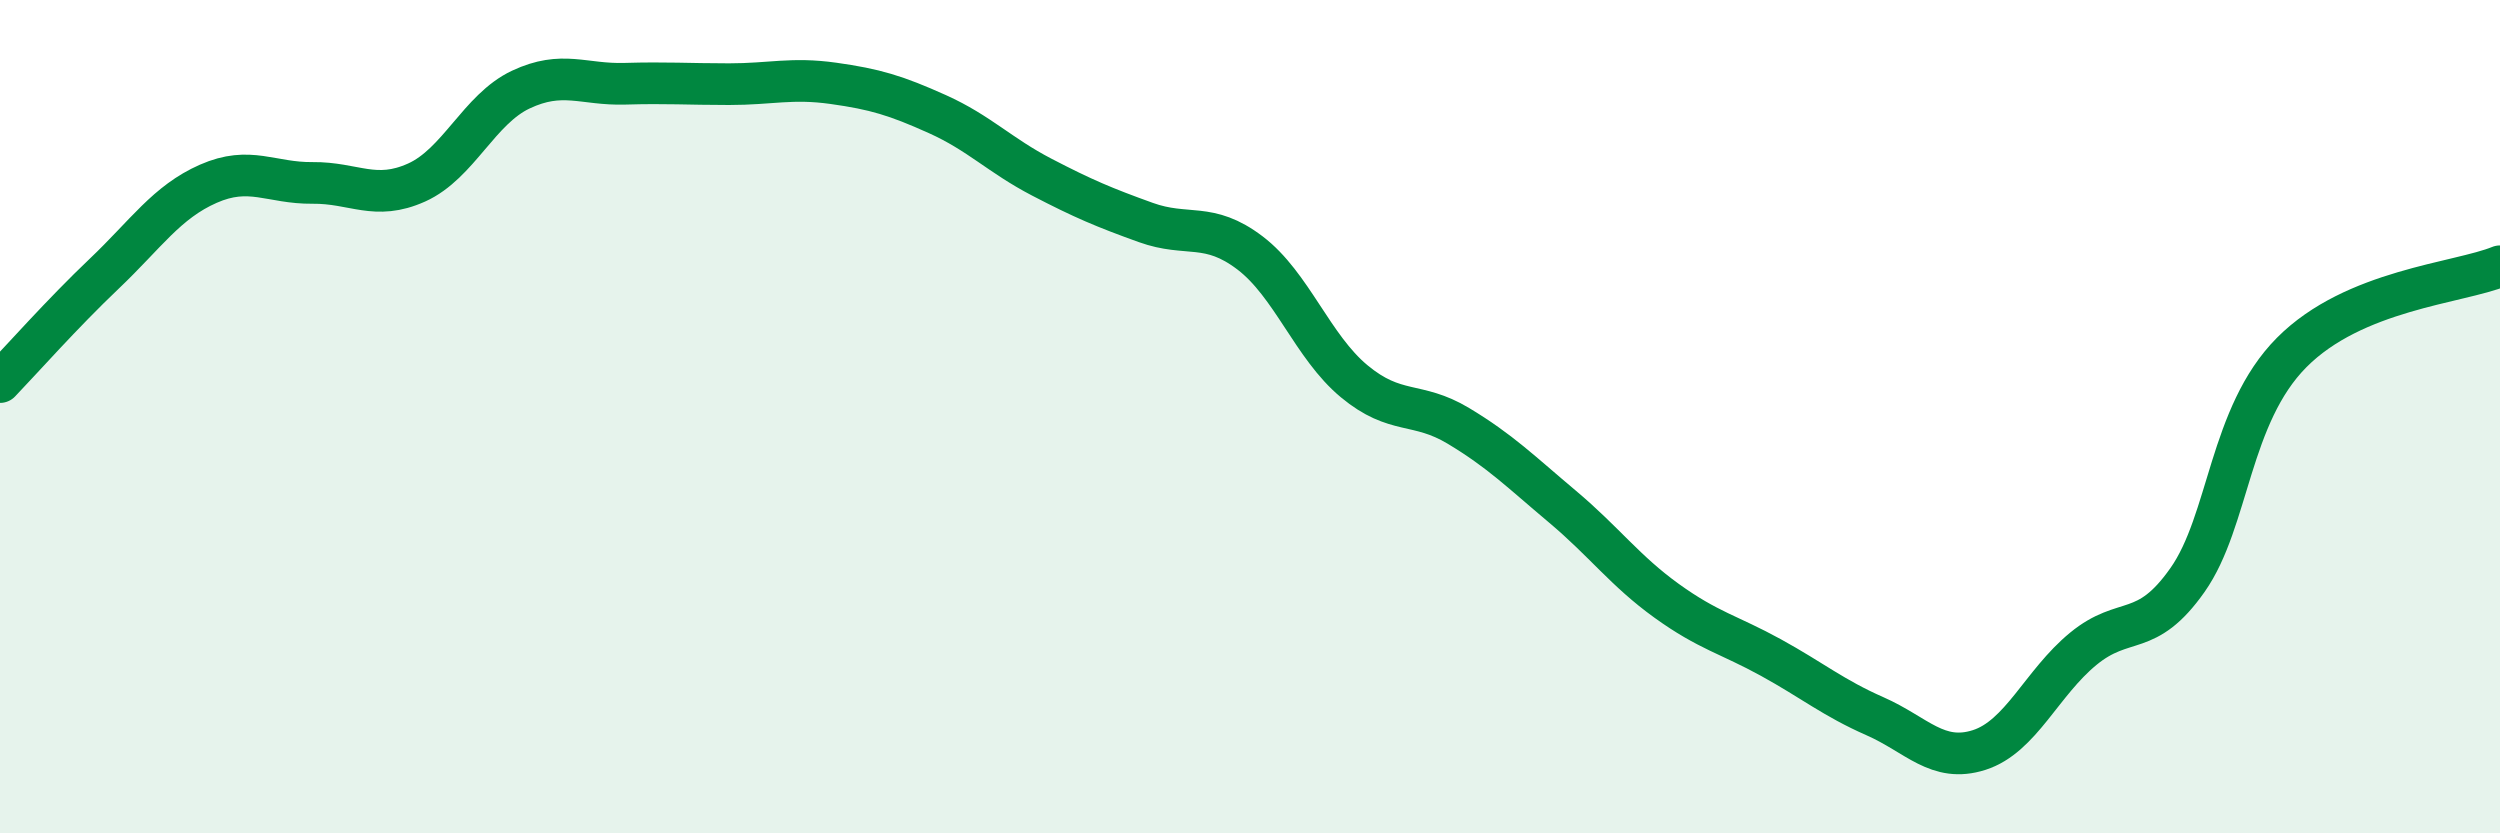
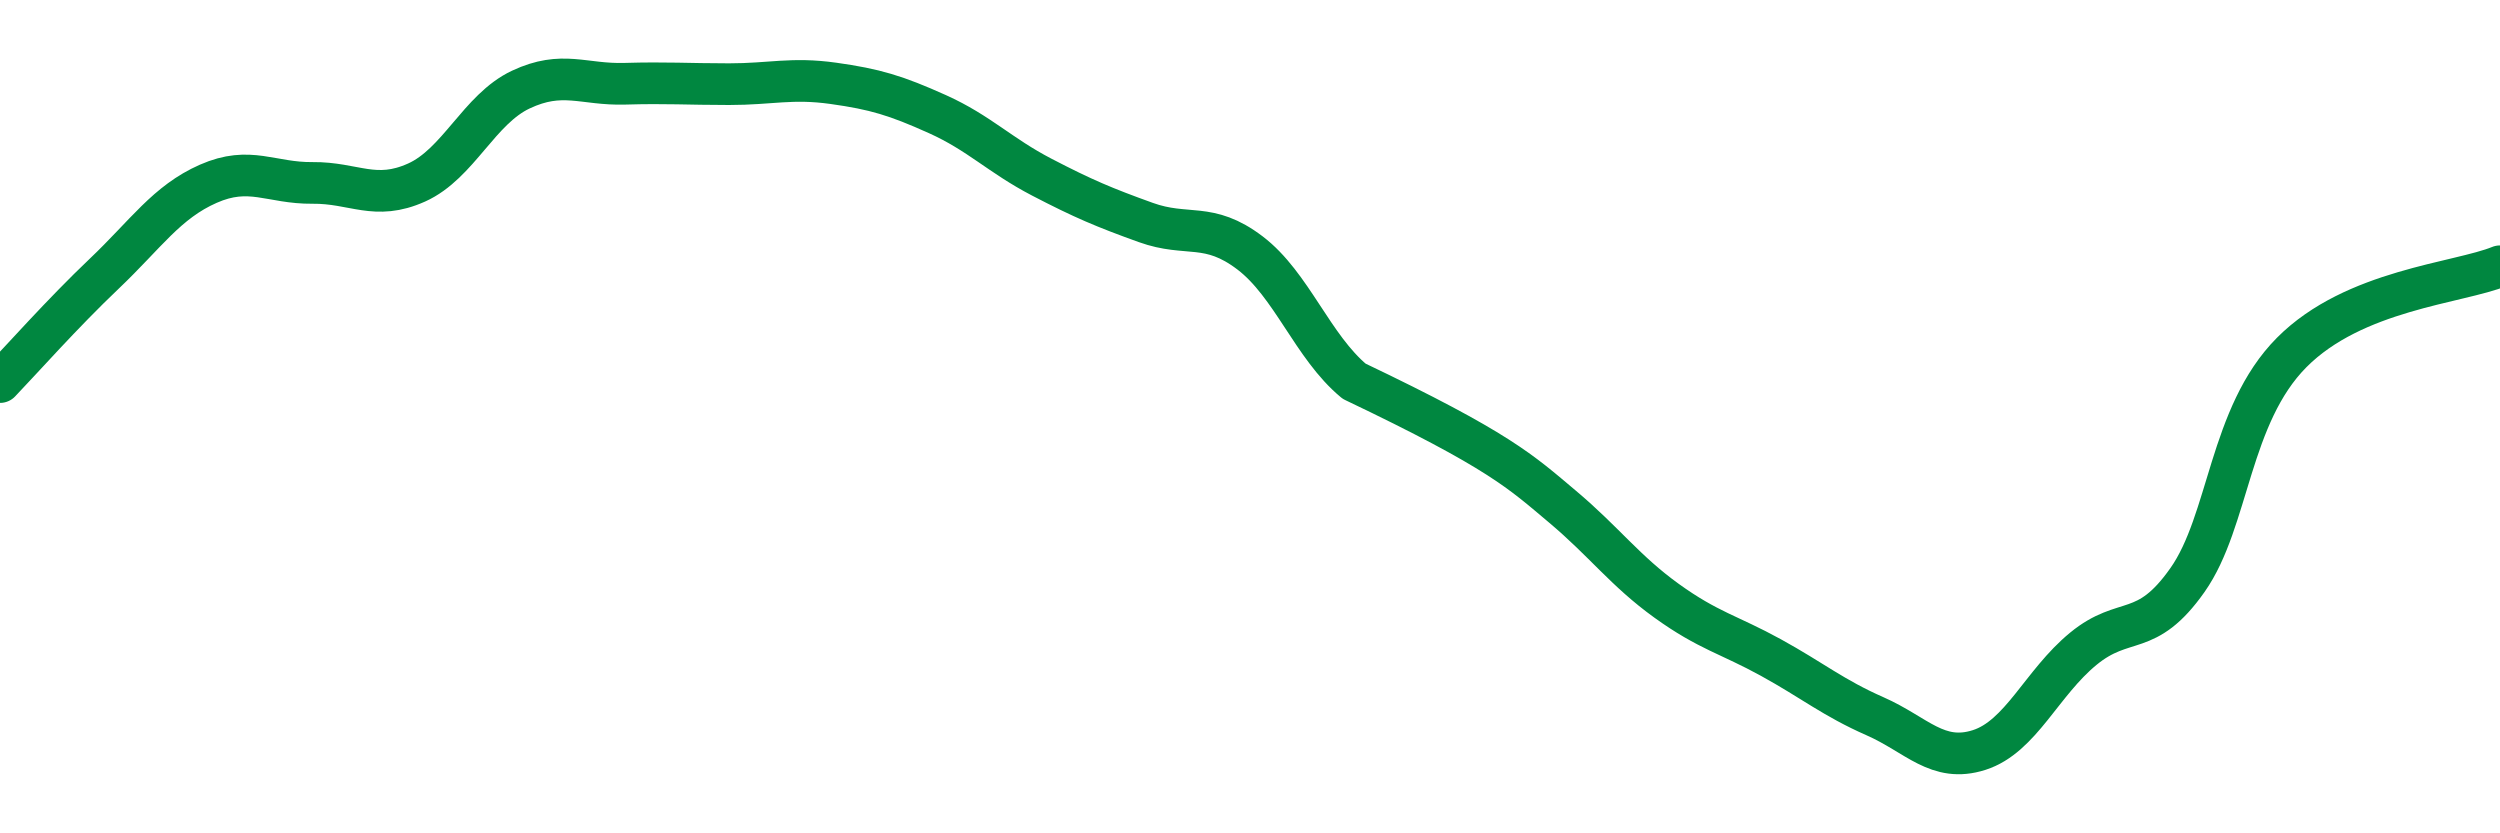
<svg xmlns="http://www.w3.org/2000/svg" width="60" height="20" viewBox="0 0 60 20">
-   <path d="M 0,9.17 C 0.5,8.65 1.5,7.52 2.5,6.57 C 3.5,5.62 4,4.85 5,4.41 C 6,3.97 6.5,4.4 7.5,4.39 C 8.5,4.38 9,4.83 10,4.38 C 11,3.93 11.5,2.62 12.5,2.15 C 13.5,1.68 14,2.04 15,2.01 C 16,1.98 16.5,2.02 17.5,2.02 C 18.5,2.02 19,1.86 20,2 C 21,2.14 21.5,2.29 22.5,2.74 C 23.5,3.19 24,3.73 25,4.25 C 26,4.77 26.5,4.98 27.5,5.34 C 28.5,5.7 29,5.31 30,6.07 C 31,6.83 31.5,8.32 32.5,9.15 C 33.5,9.98 34,9.62 35,10.22 C 36,10.82 36.5,11.32 37.5,12.16 C 38.5,13 39,13.7 40,14.42 C 41,15.14 41.5,15.23 42.5,15.78 C 43.5,16.33 44,16.75 45,17.19 C 46,17.63 46.5,18.32 47.5,18 C 48.5,17.68 49,16.39 50,15.57 C 51,14.75 51.5,15.34 52.5,13.92 C 53.5,12.5 53.5,9.97 55,8.46 C 56.5,6.95 59,6.8 60,6.39L60 20L0 20Z" fill="#008740" opacity="0.1" stroke-linecap="round" stroke-linejoin="round" />
-   <path d="M 0,9.17 C 0.5,8.65 1.5,7.52 2.5,6.57 C 3.5,5.62 4,4.85 5,4.41 C 6,3.97 6.5,4.4 7.5,4.39 C 8.5,4.38 9,4.83 10,4.38 C 11,3.93 11.5,2.62 12.5,2.15 C 13.5,1.68 14,2.04 15,2.01 C 16,1.98 16.5,2.02 17.5,2.02 C 18.5,2.02 19,1.86 20,2 C 21,2.14 21.5,2.29 22.5,2.74 C 23.5,3.19 24,3.73 25,4.25 C 26,4.77 26.5,4.98 27.5,5.34 C 28.5,5.7 29,5.31 30,6.07 C 31,6.83 31.5,8.32 32.5,9.15 C 33.5,9.98 34,9.62 35,10.22 C 36,10.82 36.5,11.32 37.5,12.16 C 38.5,13 39,13.7 40,14.42 C 41,15.14 41.5,15.23 42.5,15.78 C 43.5,16.33 44,16.75 45,17.19 C 46,17.63 46.5,18.32 47.5,18 C 48.5,17.68 49,16.39 50,15.57 C 51,14.75 51.5,15.34 52.5,13.92 C 53.5,12.5 53.5,9.97 55,8.46 C 56.5,6.95 59,6.8 60,6.39" stroke="#008740" stroke-width="1" fill="none" stroke-linecap="round" stroke-linejoin="round" />
+   <path d="M 0,9.17 C 0.5,8.65 1.5,7.52 2.5,6.57 C 3.5,5.62 4,4.85 5,4.41 C 6,3.97 6.5,4.4 7.5,4.39 C 8.5,4.38 9,4.83 10,4.38 C 11,3.93 11.5,2.62 12.5,2.15 C 13.5,1.68 14,2.04 15,2.01 C 16,1.98 16.5,2.02 17.5,2.02 C 18.5,2.02 19,1.86 20,2 C 21,2.14 21.5,2.29 22.5,2.74 C 23.5,3.19 24,3.73 25,4.25 C 26,4.77 26.5,4.98 27.5,5.34 C 28.5,5.7 29,5.31 30,6.07 C 31,6.83 31.5,8.32 32.5,9.15 C 36,10.82 36.5,11.32 37.5,12.16 C 38.5,13 39,13.7 40,14.42 C 41,15.14 41.5,15.23 42.5,15.78 C 43.5,16.33 44,16.75 45,17.19 C 46,17.63 46.5,18.32 47.5,18 C 48.5,17.68 49,16.39 50,15.57 C 51,14.75 51.5,15.34 52.5,13.92 C 53.5,12.5 53.5,9.97 55,8.46 C 56.5,6.95 59,6.8 60,6.39" stroke="#008740" stroke-width="1" fill="none" stroke-linecap="round" stroke-linejoin="round" />
</svg>